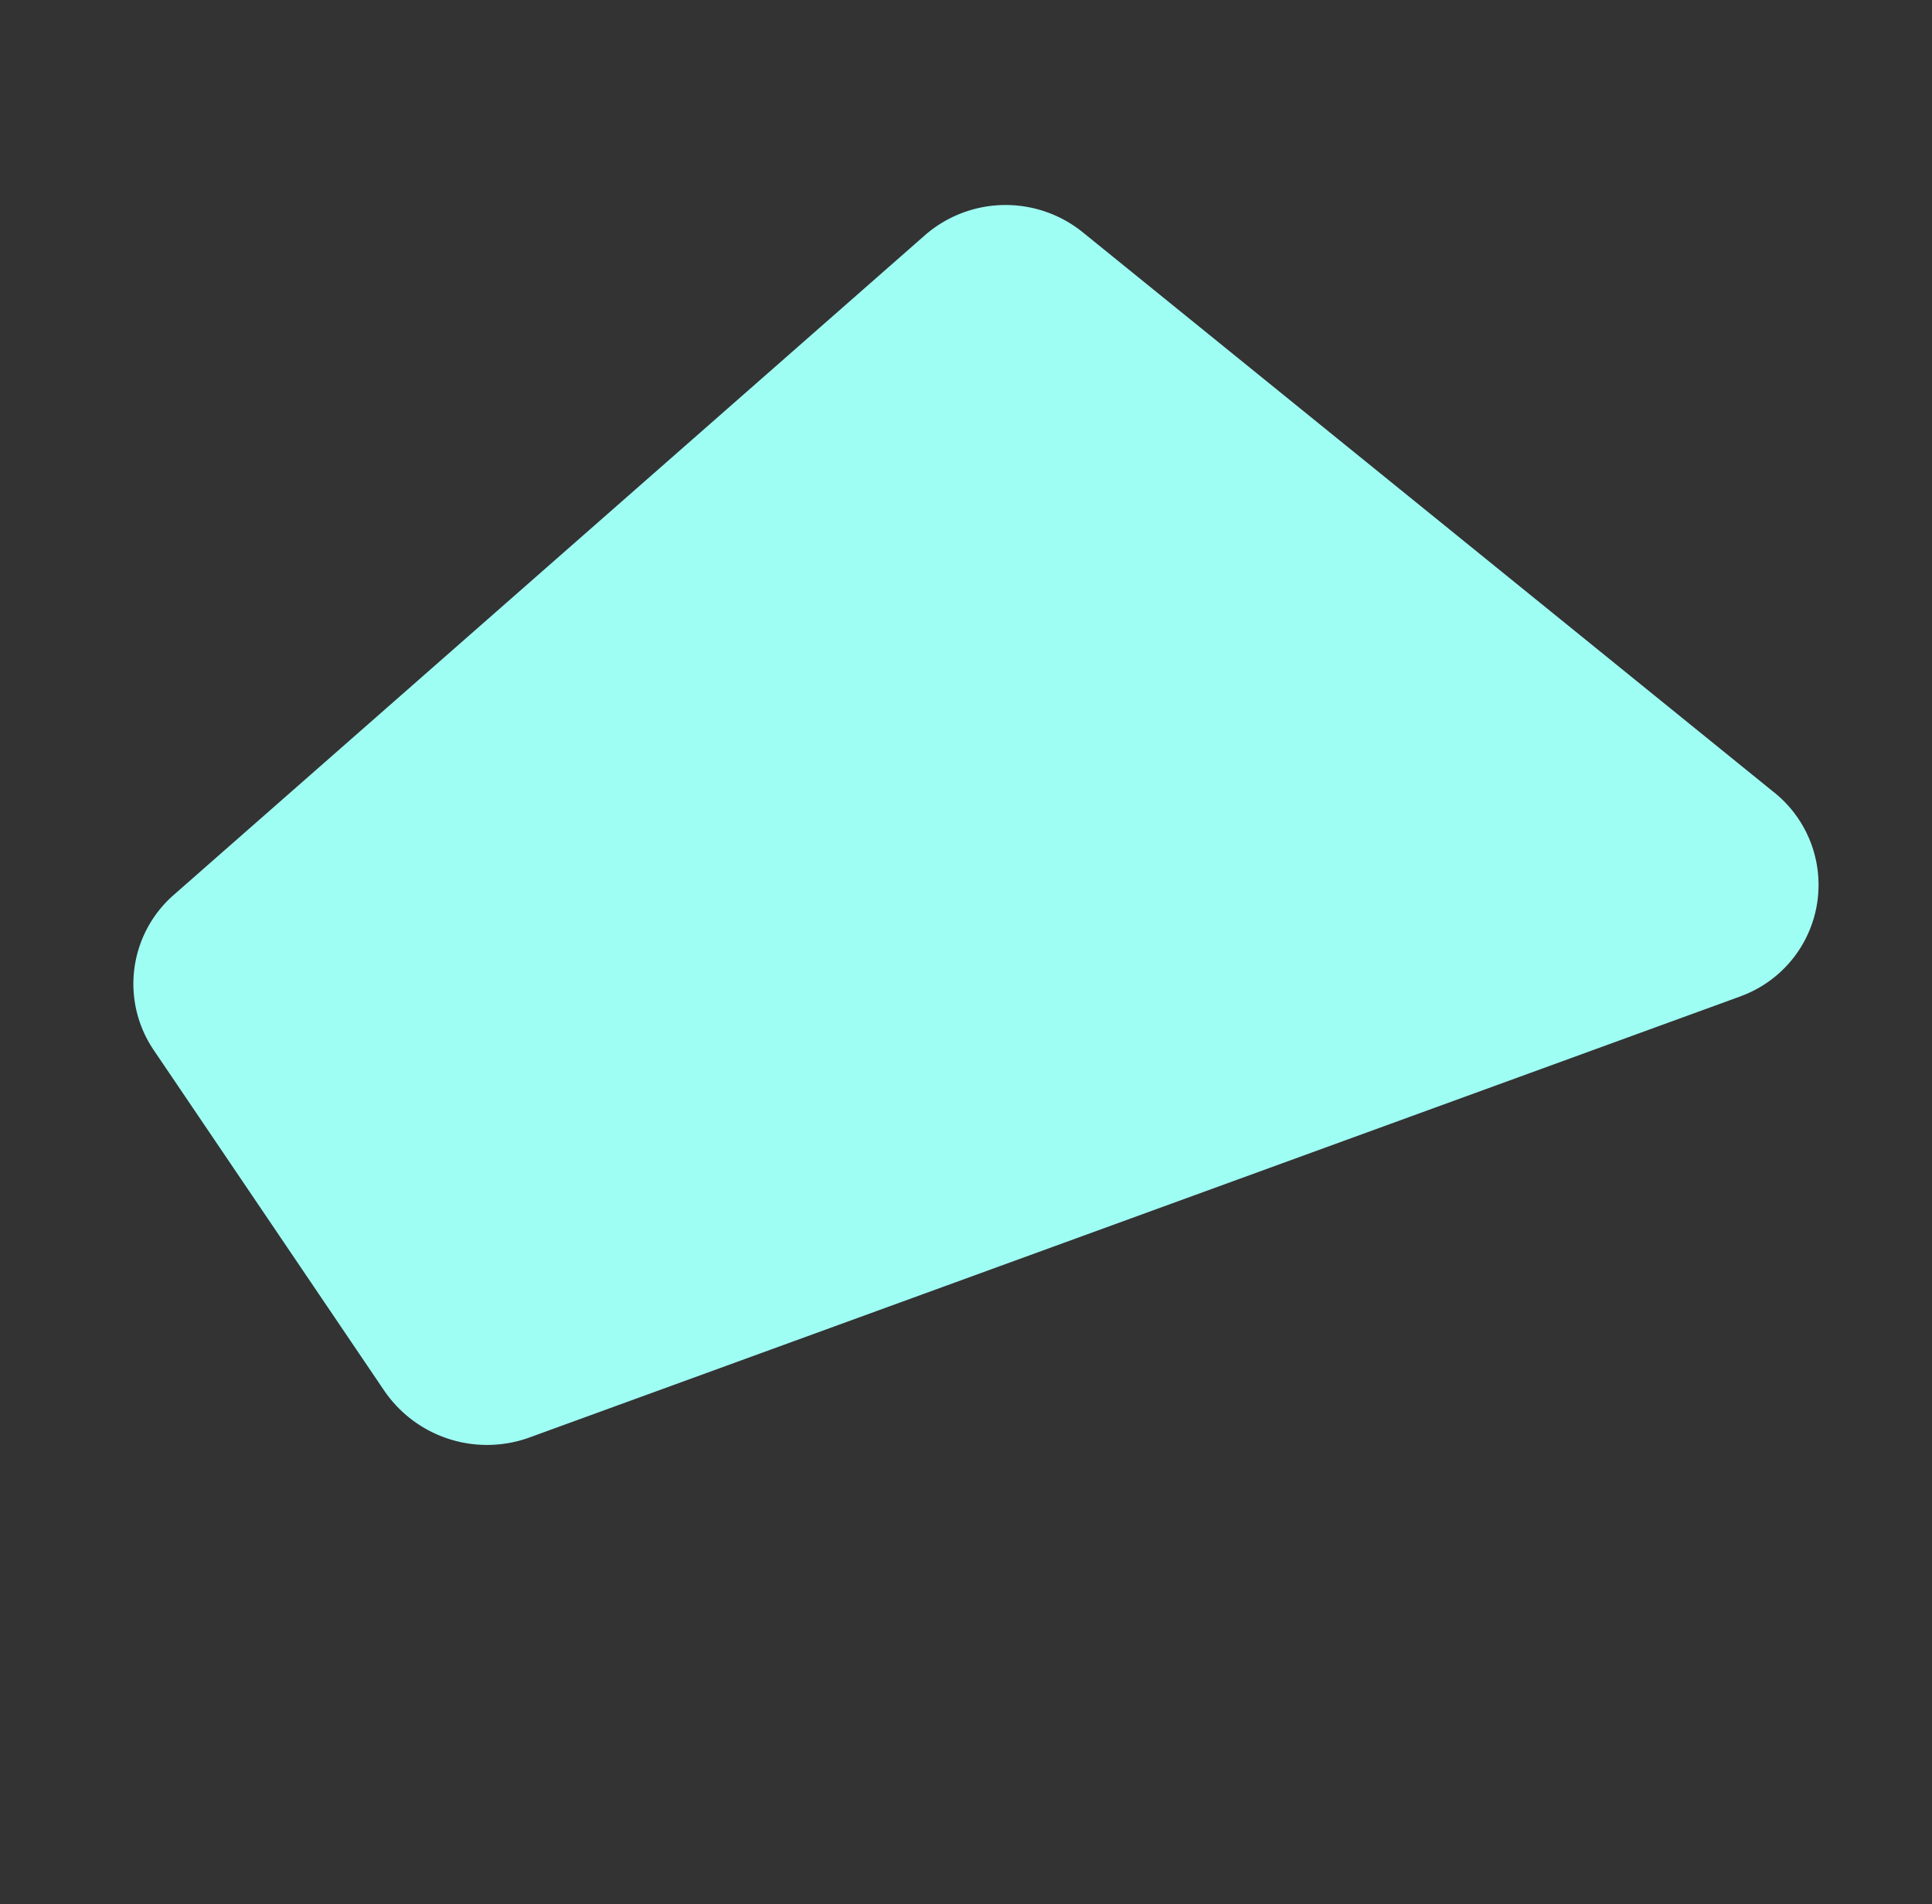
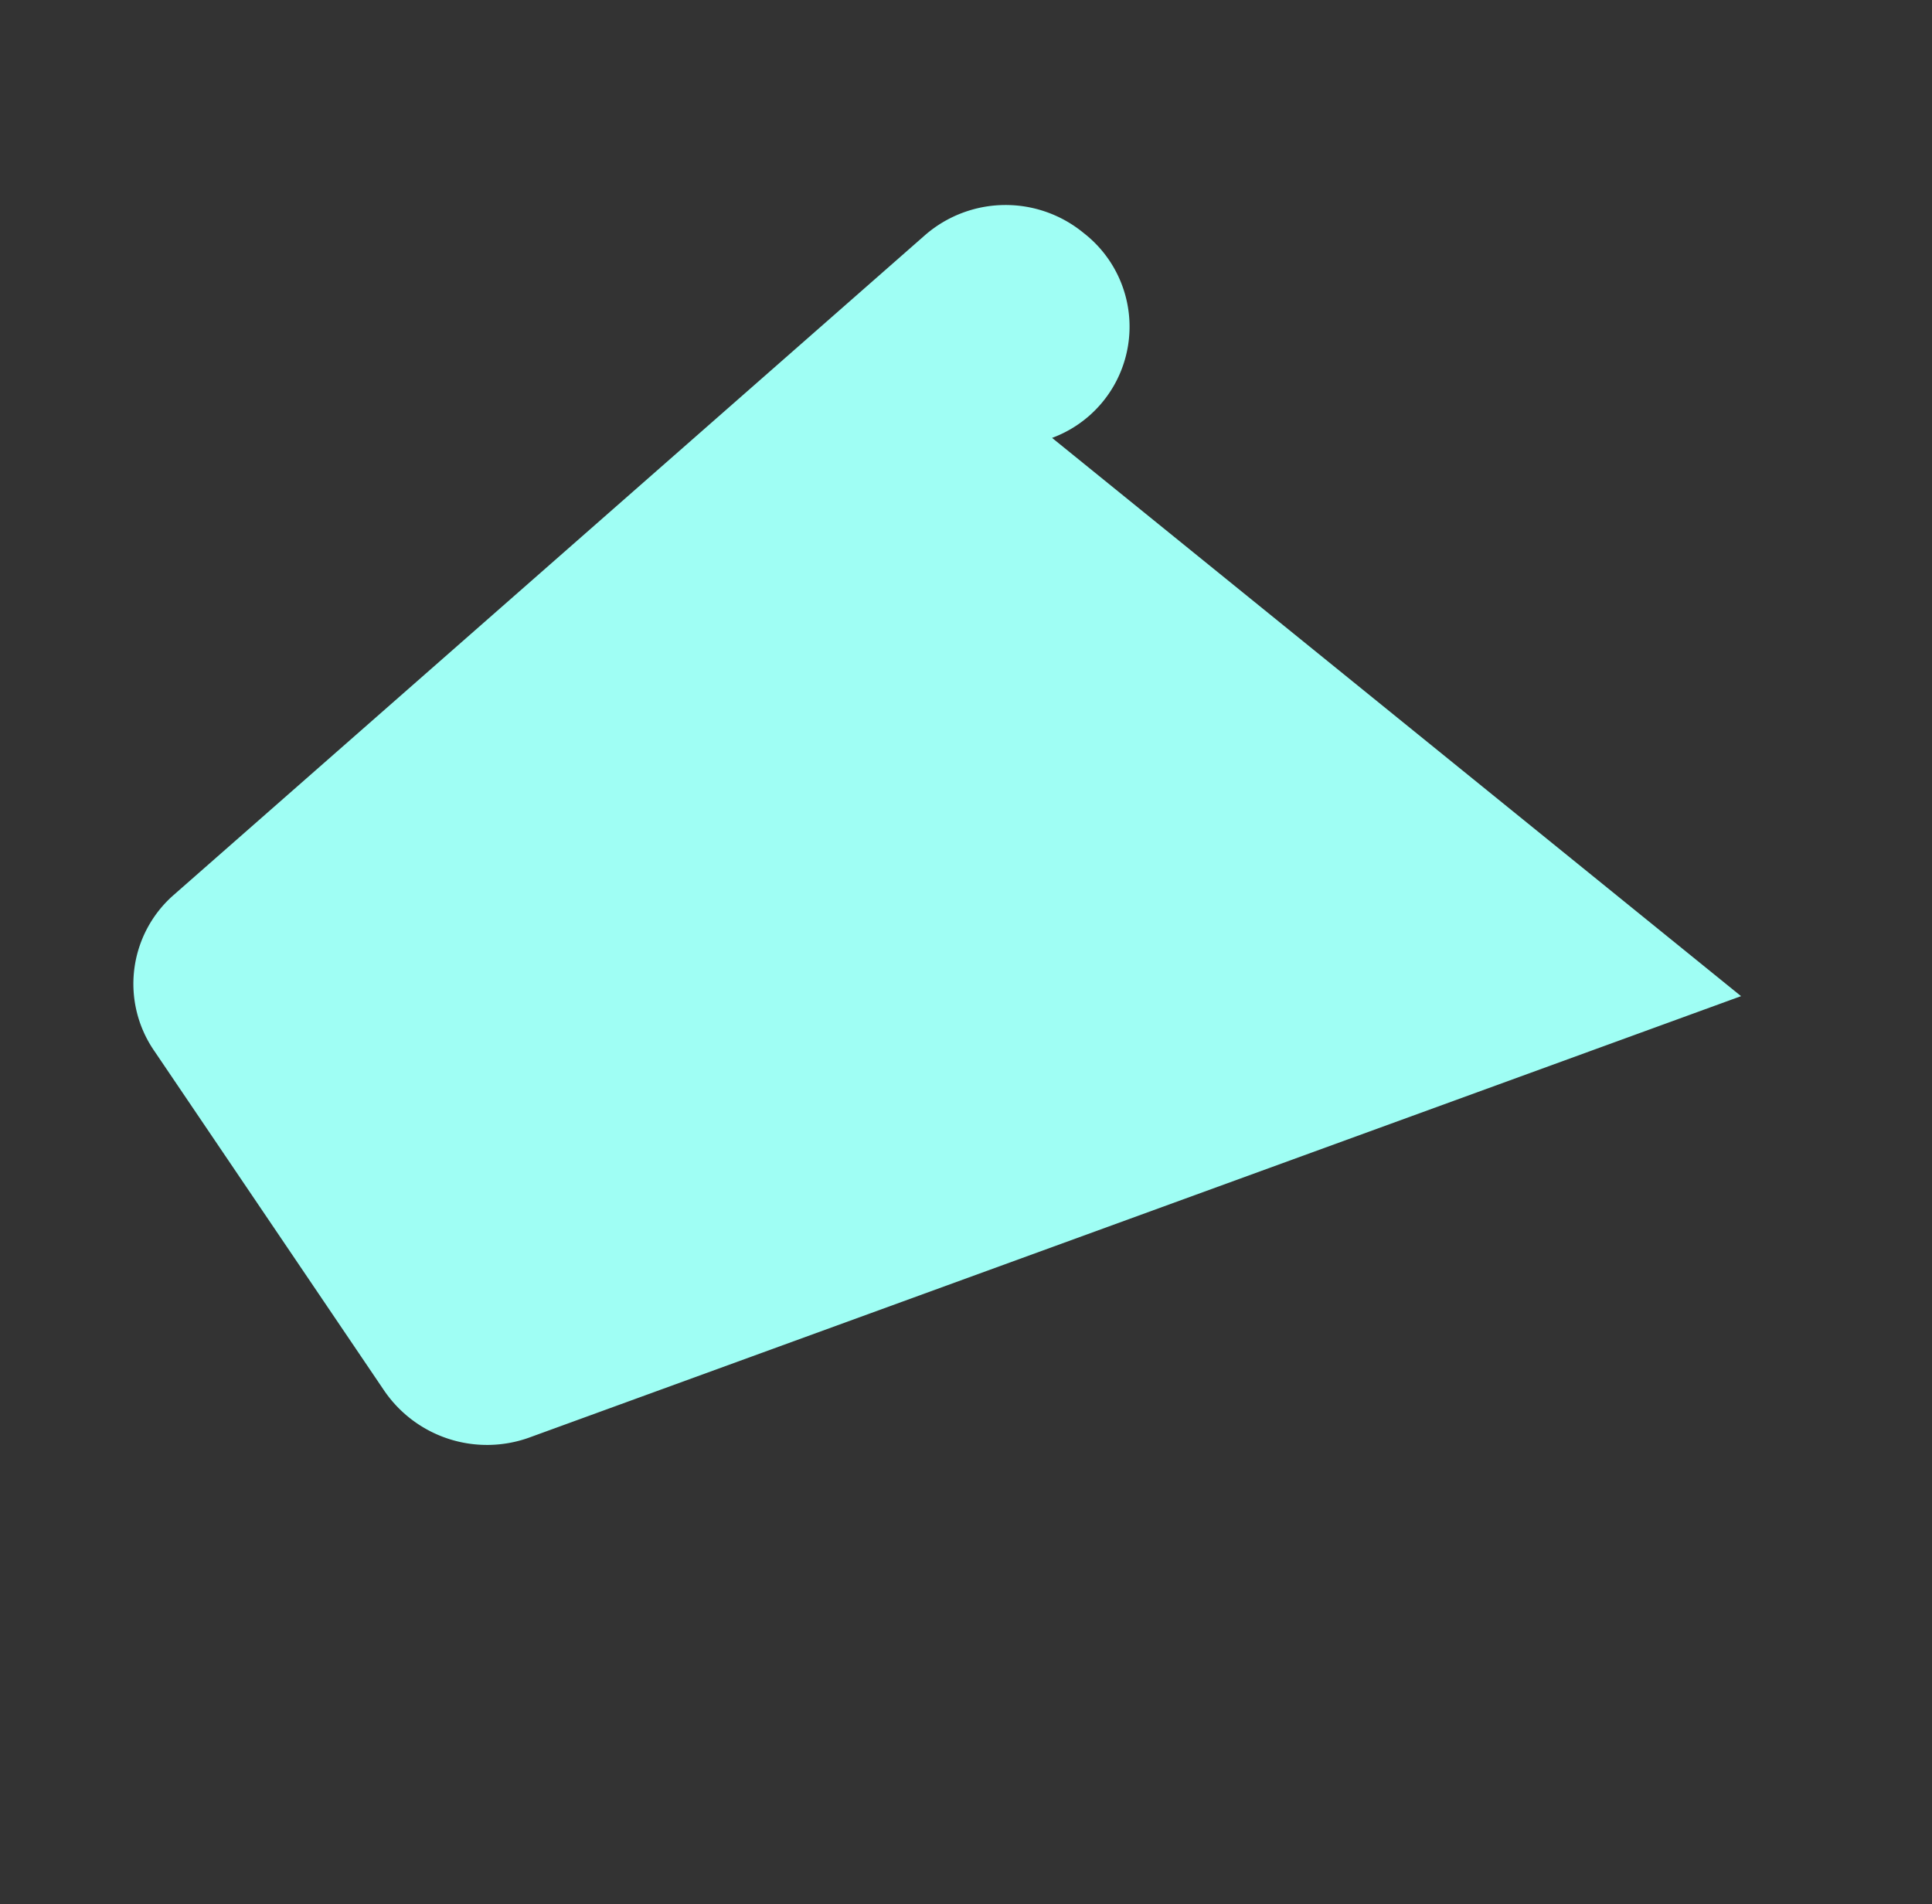
<svg xmlns="http://www.w3.org/2000/svg" width="85.33" height="84.101" viewBox="0 0 85.33 84.101">
  <rect x="0" y="0" width="85.33" height="84.101" fill="#333333" stroke="none" />
-   <path id="Path_3898" data-name="Path 3898" d="M132.429,1.226l43.66,36.614a5.5,5.5,0,0,1,1.381,6.6L169.57,60.7a5.218,5.218,0,0,1-6.366,2.723l-41.9-14.189a5.422,5.422,0,0,1-3.55-6.006l6.138-38.682a5.236,5.236,0,0,1,8.535-3.319" transform="translate(144.173 -70.073) rotate(120)" fill="#9ffef4" />
+   <path id="Path_3898" data-name="Path 3898" d="M132.429,1.226l43.66,36.614a5.5,5.5,0,0,1,1.381,6.6L169.57,60.7a5.218,5.218,0,0,1-6.366,2.723l-41.9-14.189a5.422,5.422,0,0,1-3.55-6.006a5.236,5.236,0,0,1,8.535-3.319" transform="translate(144.173 -70.073) rotate(120)" fill="#9ffef4" />
</svg>